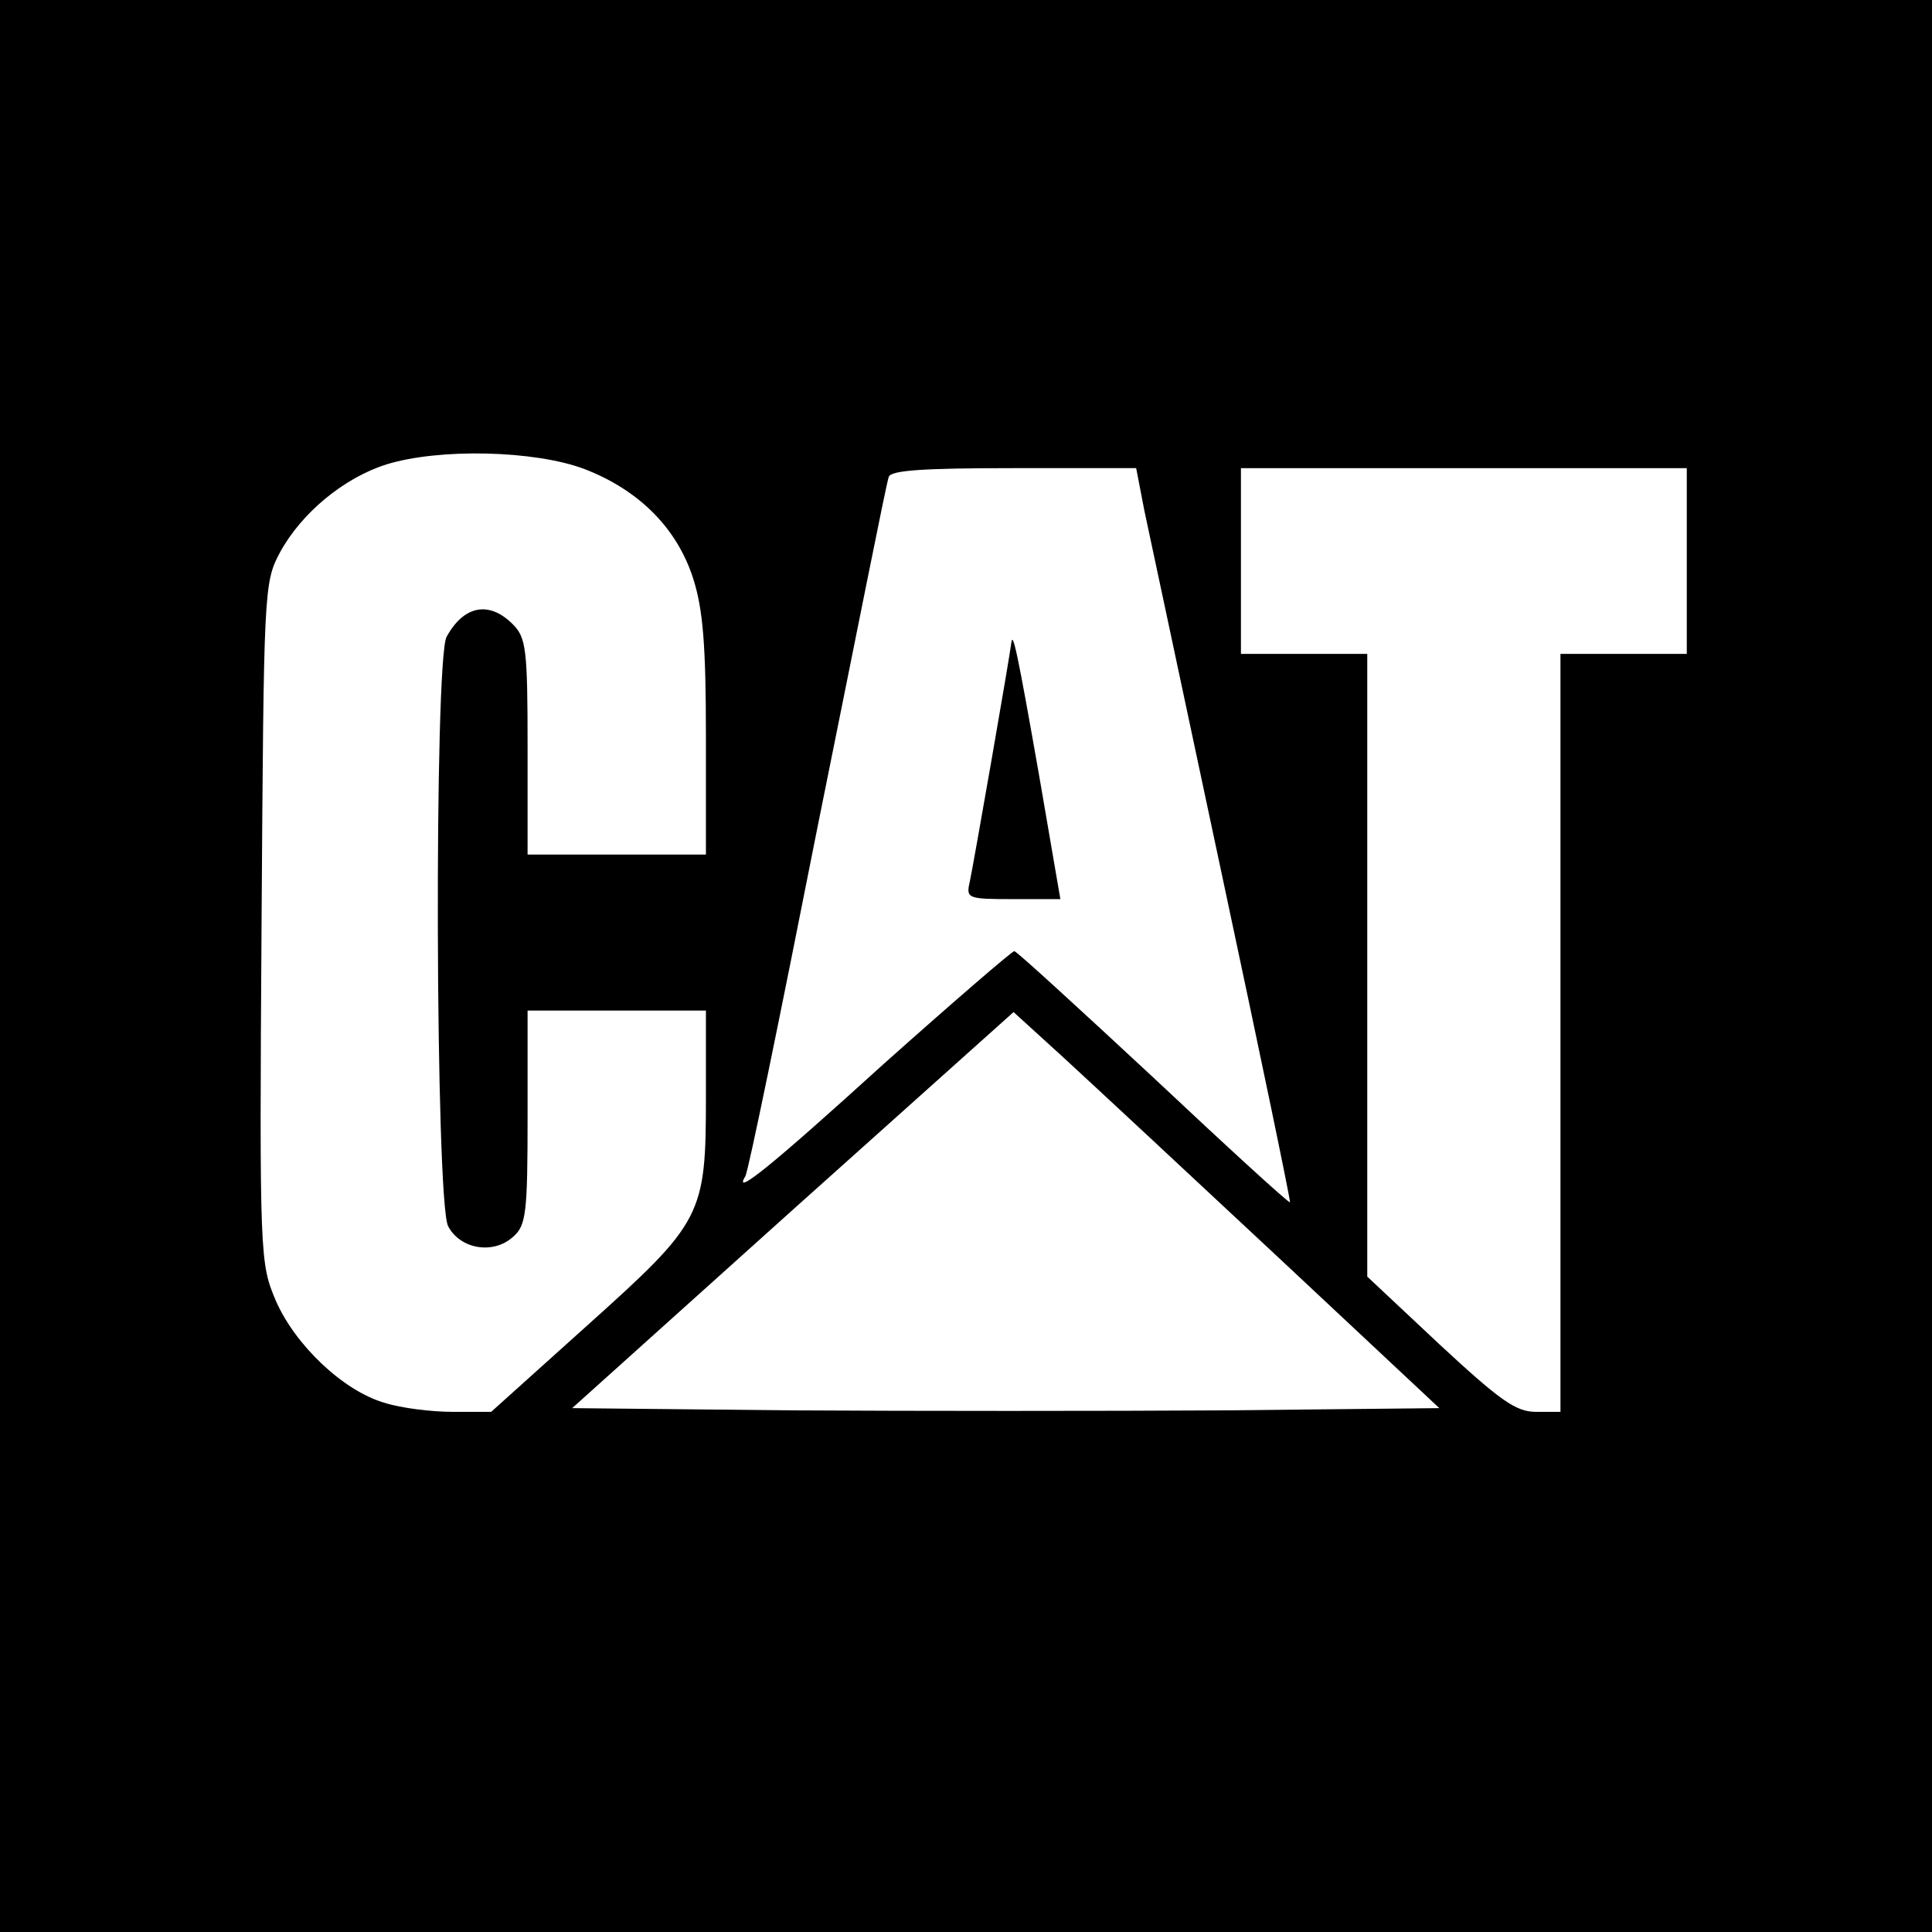
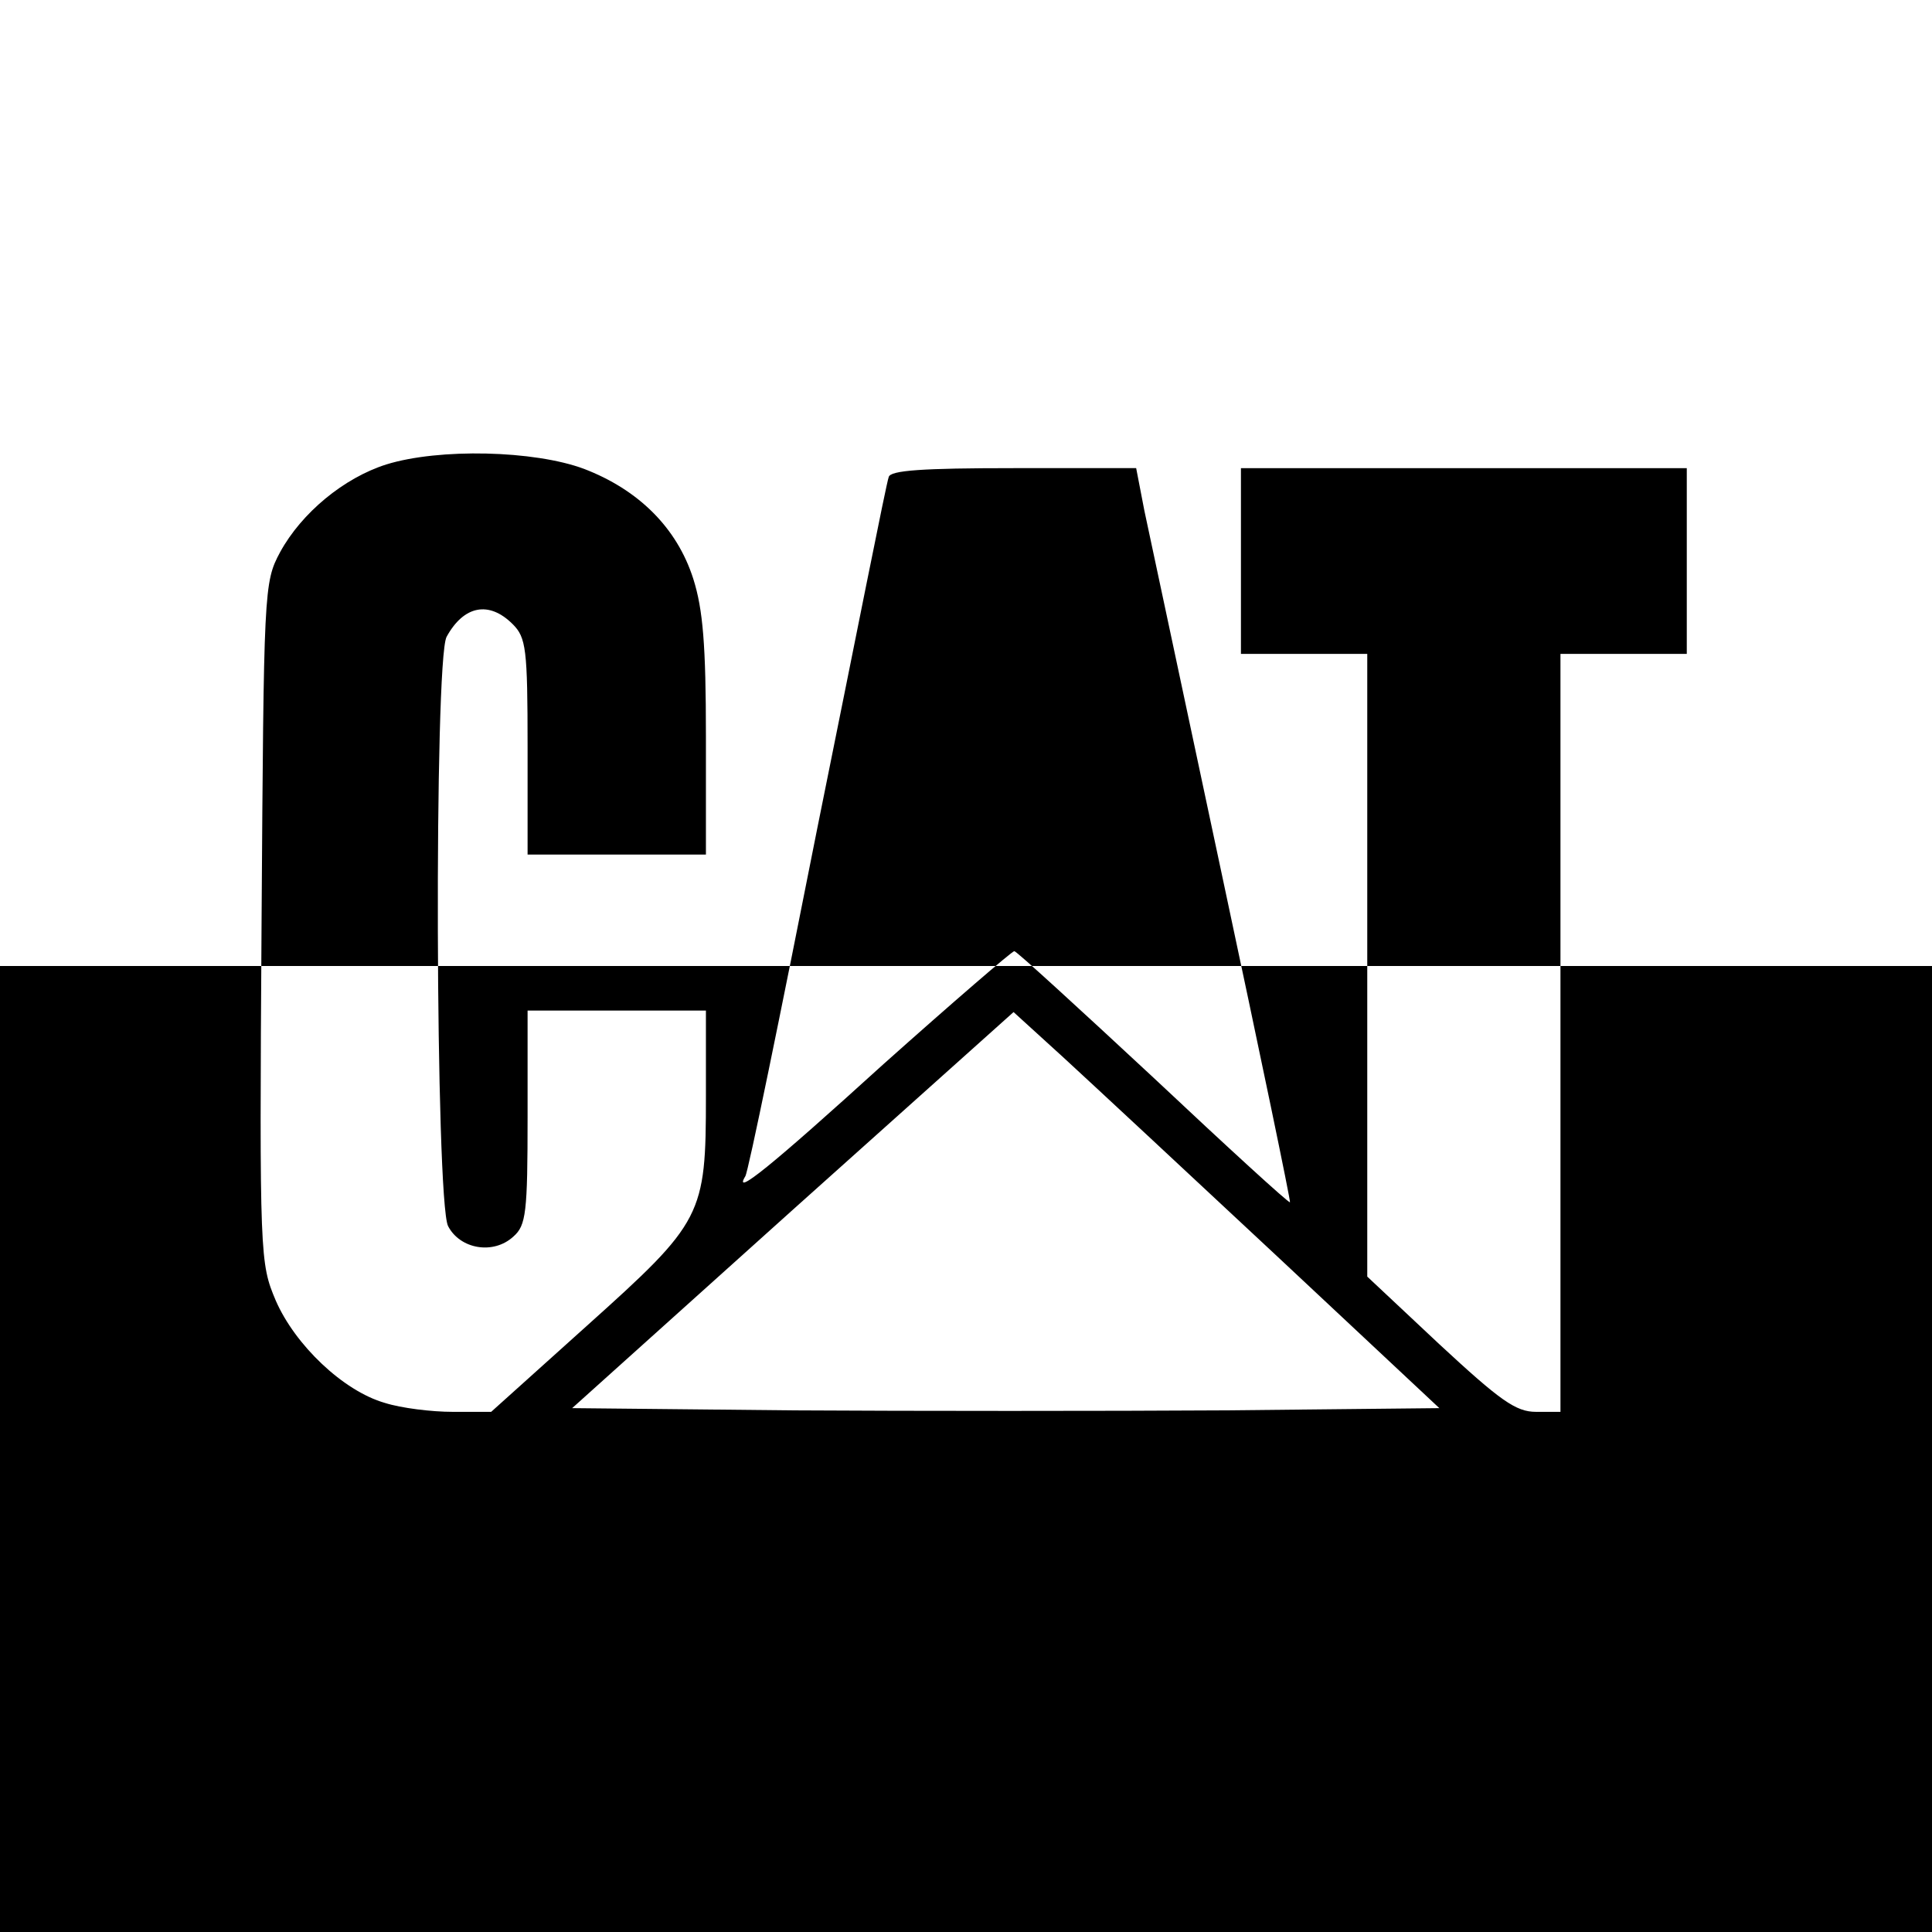
<svg xmlns="http://www.w3.org/2000/svg" version="1" width="346.667" height="346.667" viewBox="0 0 260 260">
-   <path d="M0 130v130h260V0H0v130zm78.6-66.9c7.3 2.8 12.5 7.9 14.7 14.8C94.6 82 95 86.8 95 99.1V115H71v-14.5c0-13.2-.2-14.7-2-16.5-3.2-3.2-6.6-2.5-8.9 1.7-1.7 3.2-1.5 75.9.2 79.3 1.6 3.1 6.1 3.9 8.8 1.4 1.7-1.5 1.9-3.2 1.9-16.1V136h24v11.5c0 16.1-.4 16.9-16 30.9L66.1 190h-5.2c-2.8 0-6.9-.5-9.1-1.2-5.6-1.6-12.1-7.8-14.7-13.8-2.1-5-2.2-5.7-1.9-50.8.3-45 .3-45.8 2.5-49.9 2.9-5.3 8.6-10 14.3-11.8 7.1-2.2 19.9-1.9 26.6.6zm75.4 5.6c.7 3.2 5.4 25.4 10.5 49.3s9.2 43.6 9.1 43.8c-.2.1-8.4-7.4-18.4-16.8-10-9.3-18.4-17-18.7-17-.3 0-8.3 6.9-17.6 15.2-15.3 13.9-20.3 17.9-18.6 15.1.4-.6 4.7-21.6 9.7-46.9 5.1-25.2 9.3-46.5 9.6-47.2.2-.9 4.5-1.2 16.8-1.2h16.5l1.1 5.7zm73 6.8V88h-17v102h-3.3c-2.7 0-4.8-1.5-13-9.1l-9.7-9.1V88h-17V63h60v12.5zM171.8 169l21.9 20.5-28.8.3c-15.8.1-42.1.1-58.3 0l-29.6-.3 29.7-26.7 29.7-26.6 6.7 6.1c3.7 3.4 16.6 15.4 28.7 26.7z" />
-   <path d="M136.1 86.5c-.2 1.8-5.1 29.9-5.6 32.2-.5 2.2-.3 2.3 5.8 2.3h6.4l-2.8-16.3c-3-17.1-3.6-19.8-3.8-18.2z" />
+   <path d="M0 130v130h260V0v130zm78.6-66.9c7.3 2.8 12.5 7.9 14.7 14.8C94.6 82 95 86.8 95 99.1V115H71v-14.5c0-13.2-.2-14.7-2-16.5-3.2-3.2-6.6-2.5-8.9 1.7-1.7 3.2-1.5 75.9.2 79.3 1.6 3.1 6.1 3.9 8.8 1.4 1.7-1.5 1.9-3.2 1.9-16.1V136h24v11.5c0 16.1-.4 16.9-16 30.9L66.1 190h-5.2c-2.8 0-6.9-.5-9.1-1.2-5.6-1.6-12.1-7.8-14.7-13.8-2.1-5-2.2-5.7-1.9-50.8.3-45 .3-45.8 2.5-49.9 2.9-5.3 8.6-10 14.3-11.8 7.1-2.2 19.9-1.9 26.6.6zm75.4 5.6c.7 3.2 5.4 25.4 10.5 49.3s9.2 43.6 9.1 43.8c-.2.1-8.4-7.4-18.4-16.8-10-9.3-18.4-17-18.7-17-.3 0-8.3 6.9-17.6 15.2-15.3 13.9-20.3 17.9-18.6 15.1.4-.6 4.7-21.6 9.7-46.9 5.1-25.2 9.3-46.5 9.6-47.2.2-.9 4.5-1.2 16.8-1.2h16.5l1.1 5.7zm73 6.8V88h-17v102h-3.3c-2.7 0-4.8-1.5-13-9.1l-9.7-9.1V88h-17V63h60v12.5zM171.8 169l21.9 20.5-28.8.3c-15.8.1-42.1.1-58.3 0l-29.6-.3 29.7-26.7 29.7-26.6 6.7 6.1c3.7 3.4 16.6 15.4 28.7 26.7z" />
</svg>